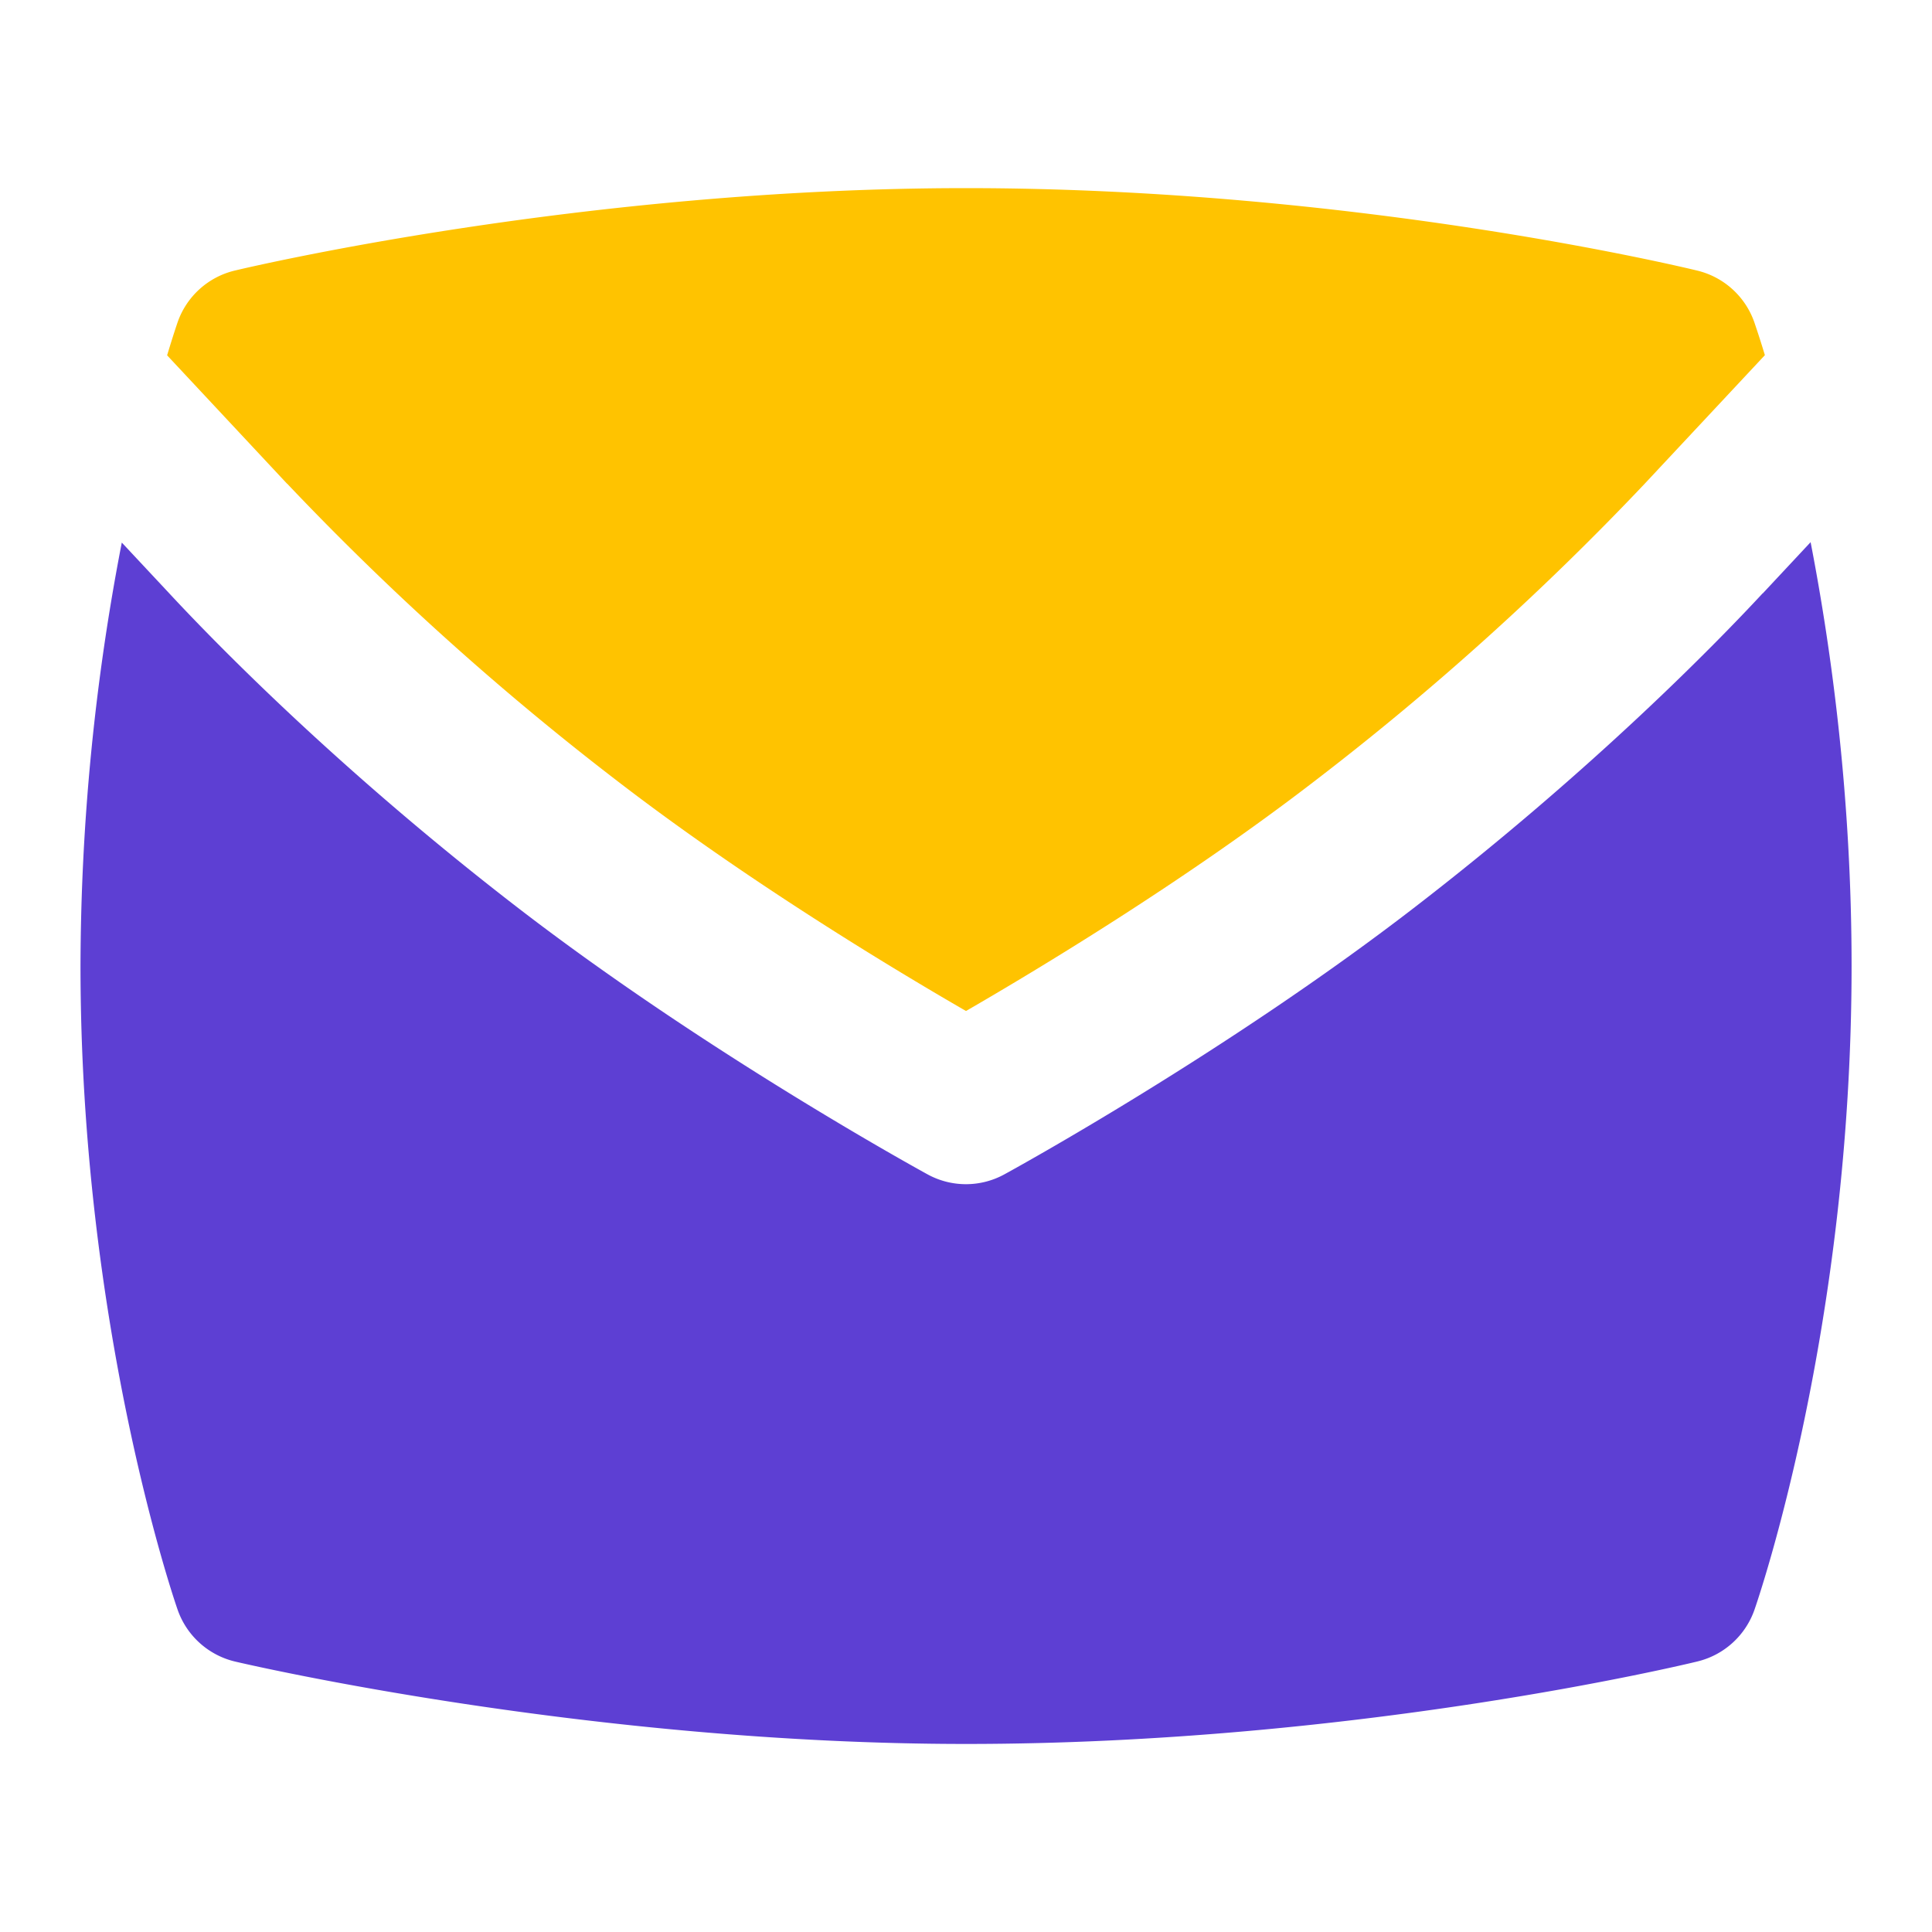
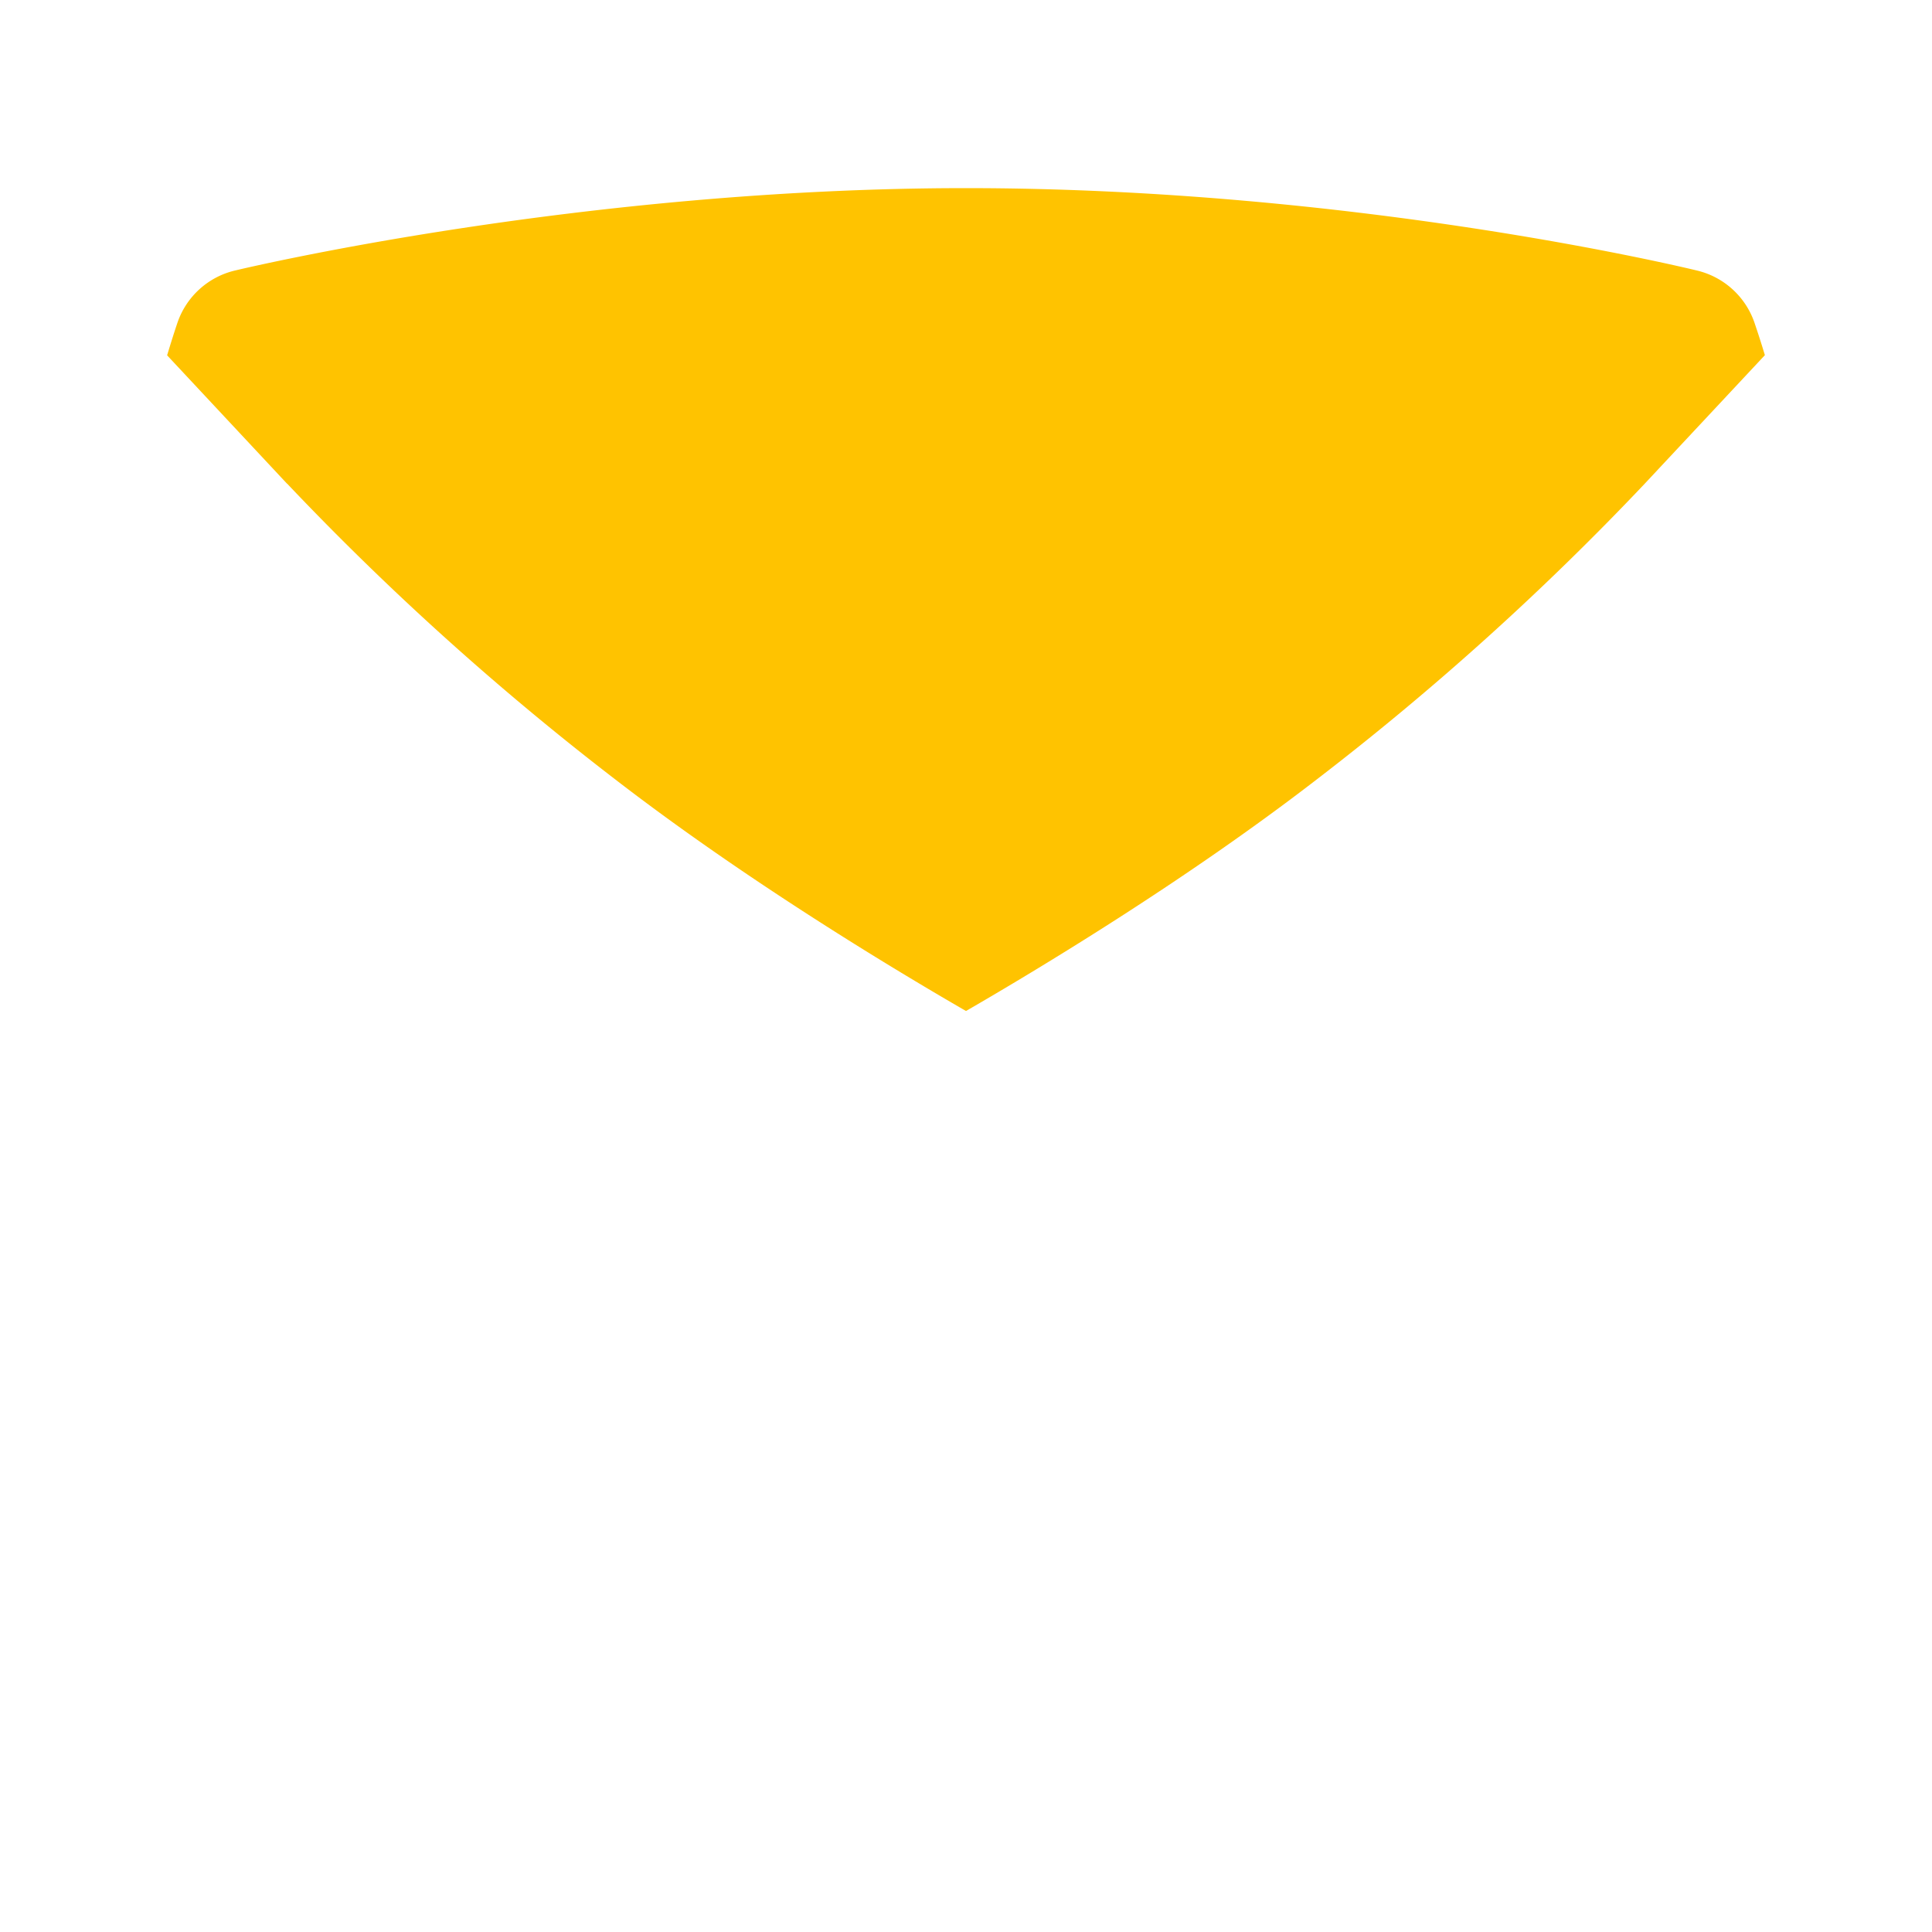
<svg xmlns="http://www.w3.org/2000/svg" version="1.1" width="24" height="24">
  <svg viewBox="0 0 24 24">
    <g>
-       <path fill="#5D3FD3" d="M21.896 7.371c-.555.598-2.089 2.177-4.319 3.897-2.338 1.804-4.986 3.258-5.098 3.319a.993.993 0 0 1-.959 0c-.111-.061-2.759-1.515-5.098-3.319-2.23-1.72-3.764-3.299-4.32-3.898l-.589-.63A27.884 27.884 0 0 0 1 12.001c0 4.458 1.156 7.852 1.206 7.994a1 1 0 0 0 .717.646c.178.042 4.42 1.023 9.078 1.023 4.819 0 8.914-.983 9.086-1.025a1 1 0 0 0 .708-.643c.049-.141 1.206-3.51 1.206-7.996 0-2.067-.242-3.886-.509-5.265l-.594.636Z" />
      <path fill="#FFC300" d="M3.566 6.007a34.99 34.99 0 0 0 4.078 3.676c1.646 1.27 3.5 2.382 4.356 2.876.856-.495 2.714-1.608 4.355-2.875a34.755 34.755 0 0 0 4.076-3.675l1.493-1.597a11.75 11.75 0 0 0-.132-.411.999.999 0 0 0-.706-.639c-.172-.042-4.257-1.025-9.087-1.025-4.744 0-8.907.982-9.082 1.024a.998.998 0 0 0-.712.646c-.009.027-.057.167-.129.407l1.49 1.595Z" />
    </g>
  </svg>
  <style>@media (prefers-color-scheme: light) { :root { filter: none; } }
@media (prefers-color-scheme: dark) { :root { filter: none; } }
</style>
</svg>